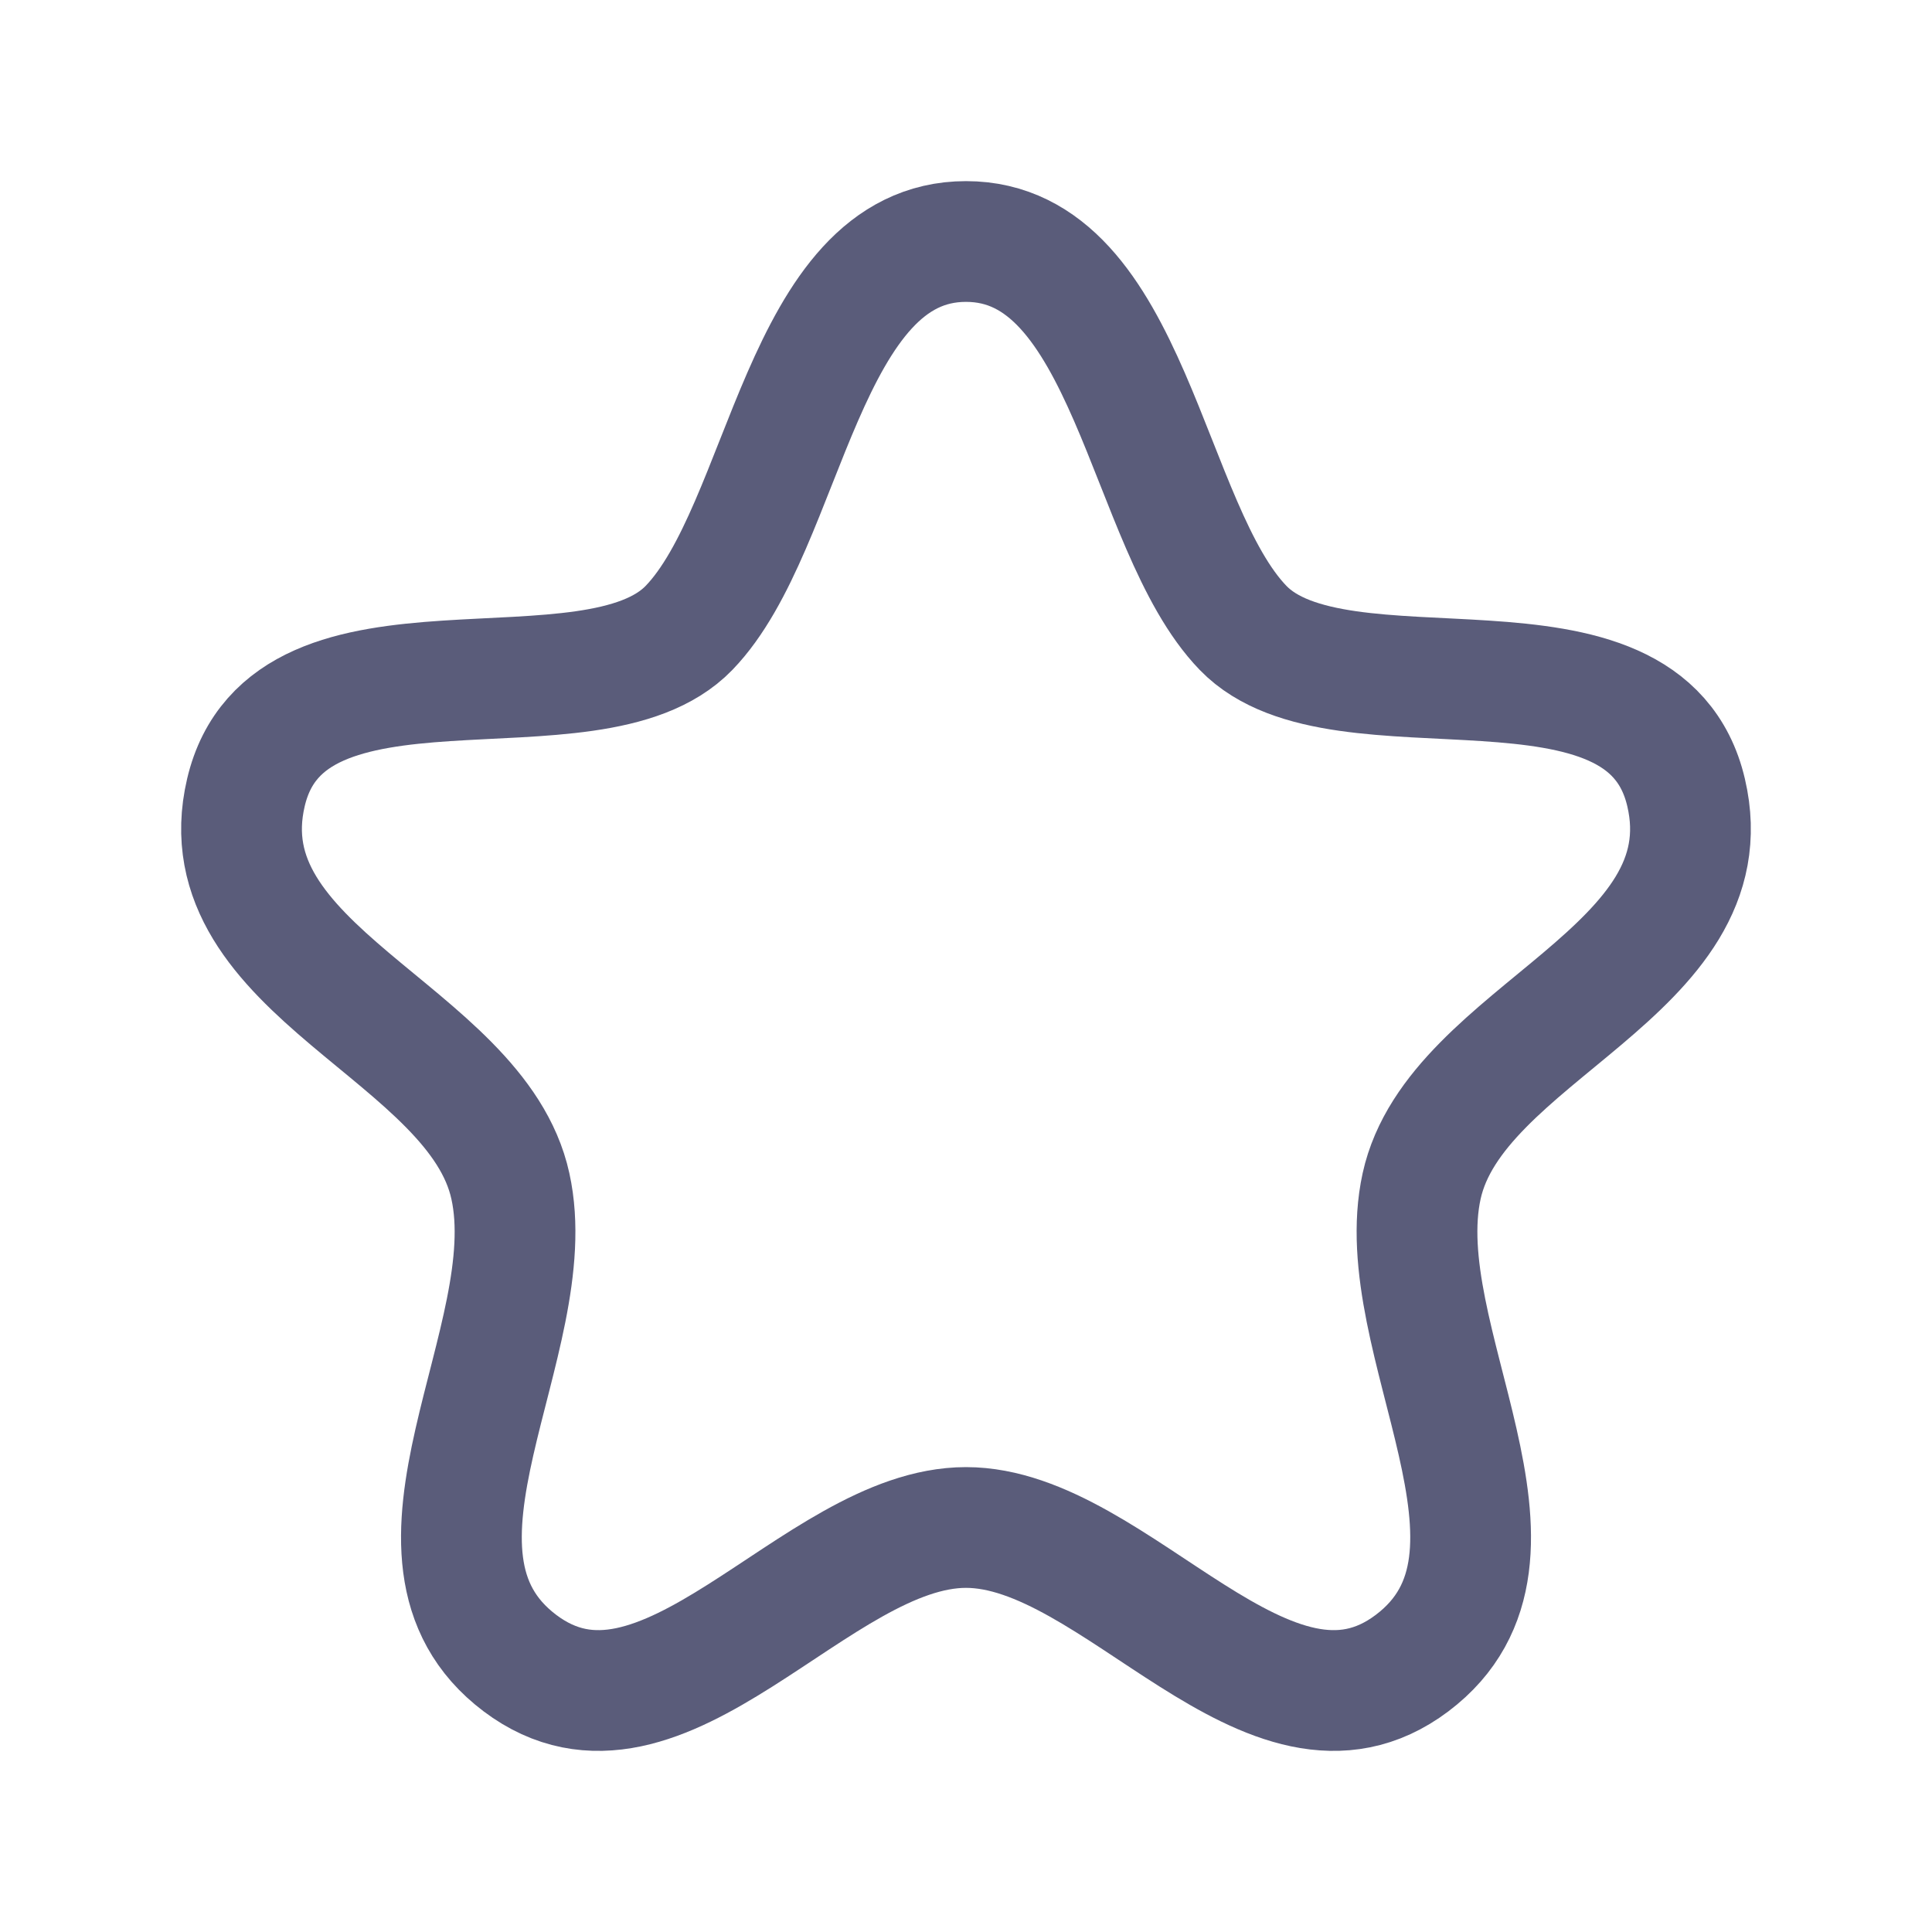
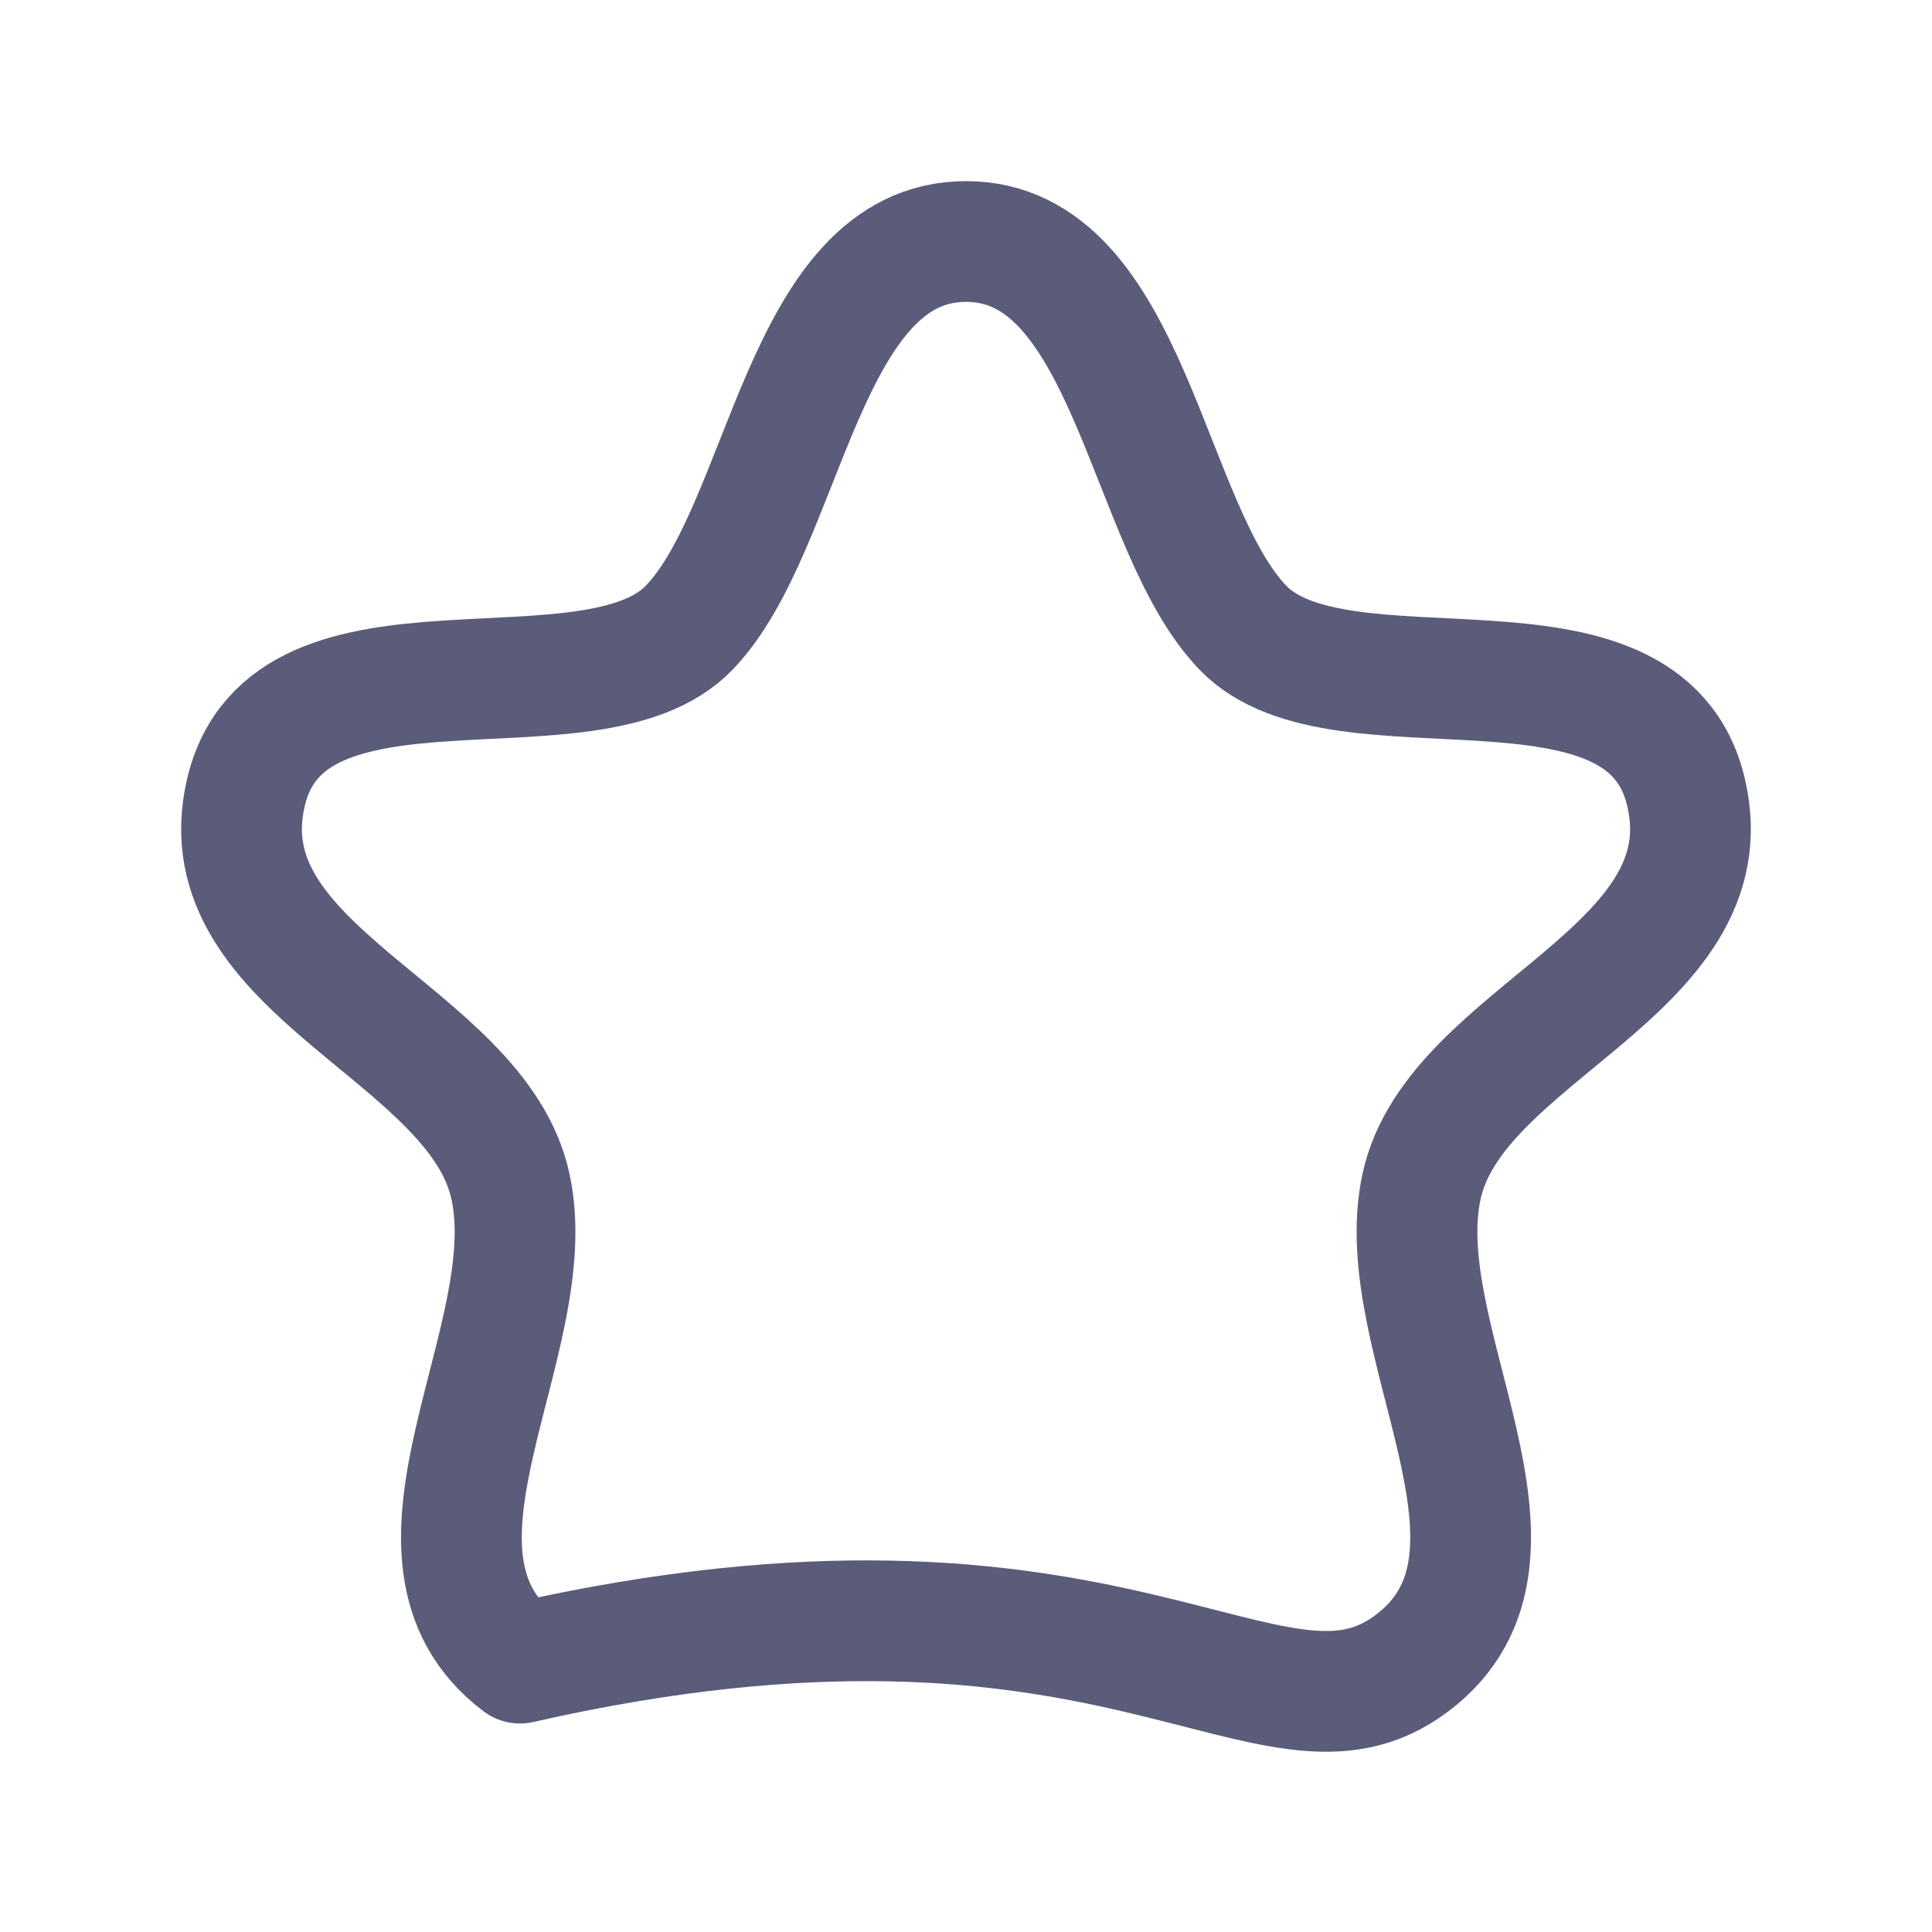
<svg xmlns="http://www.w3.org/2000/svg" width="24" height="24" viewBox="0 0 24 24" fill="none">
  <g id="Iconly/Curved/Light/Star">
    <g id="Star">
-       <path id="Stroke 1" fill-rule="evenodd" clip-rule="evenodd" d="M12 3C9.964 3 9.771 6.547 8.559 7.8C7.347 9.053 3.578 7.62 3.055 9.844C2.532 12.069 5.922 12.824 6.34 14.734C6.761 16.643 4.689 19.325 6.459 20.66C8.229 21.994 10.134 18.975 12 18.975C13.866 18.975 15.771 21.994 17.541 20.66C19.311 19.325 17.241 16.643 17.66 14.734C18.079 12.824 21.468 12.069 20.945 9.844C20.423 7.62 16.653 9.053 15.442 7.8C14.23 6.547 14.036 3 12 3Z" stroke="#5A5C7A" stroke-width="1.5" stroke-linecap="round" stroke-linejoin="round" />
+       <path id="Stroke 1" fill-rule="evenodd" clip-rule="evenodd" d="M12 3C9.964 3 9.771 6.547 8.559 7.8C7.347 9.053 3.578 7.62 3.055 9.844C2.532 12.069 5.922 12.824 6.34 14.734C6.761 16.643 4.689 19.325 6.459 20.66C13.866 18.975 15.771 21.994 17.541 20.66C19.311 19.325 17.241 16.643 17.66 14.734C18.079 12.824 21.468 12.069 20.945 9.844C20.423 7.62 16.653 9.053 15.442 7.8C14.23 6.547 14.036 3 12 3Z" stroke="#5A5C7A" stroke-width="1.5" stroke-linecap="round" stroke-linejoin="round" />
    </g>
  </g>
</svg>